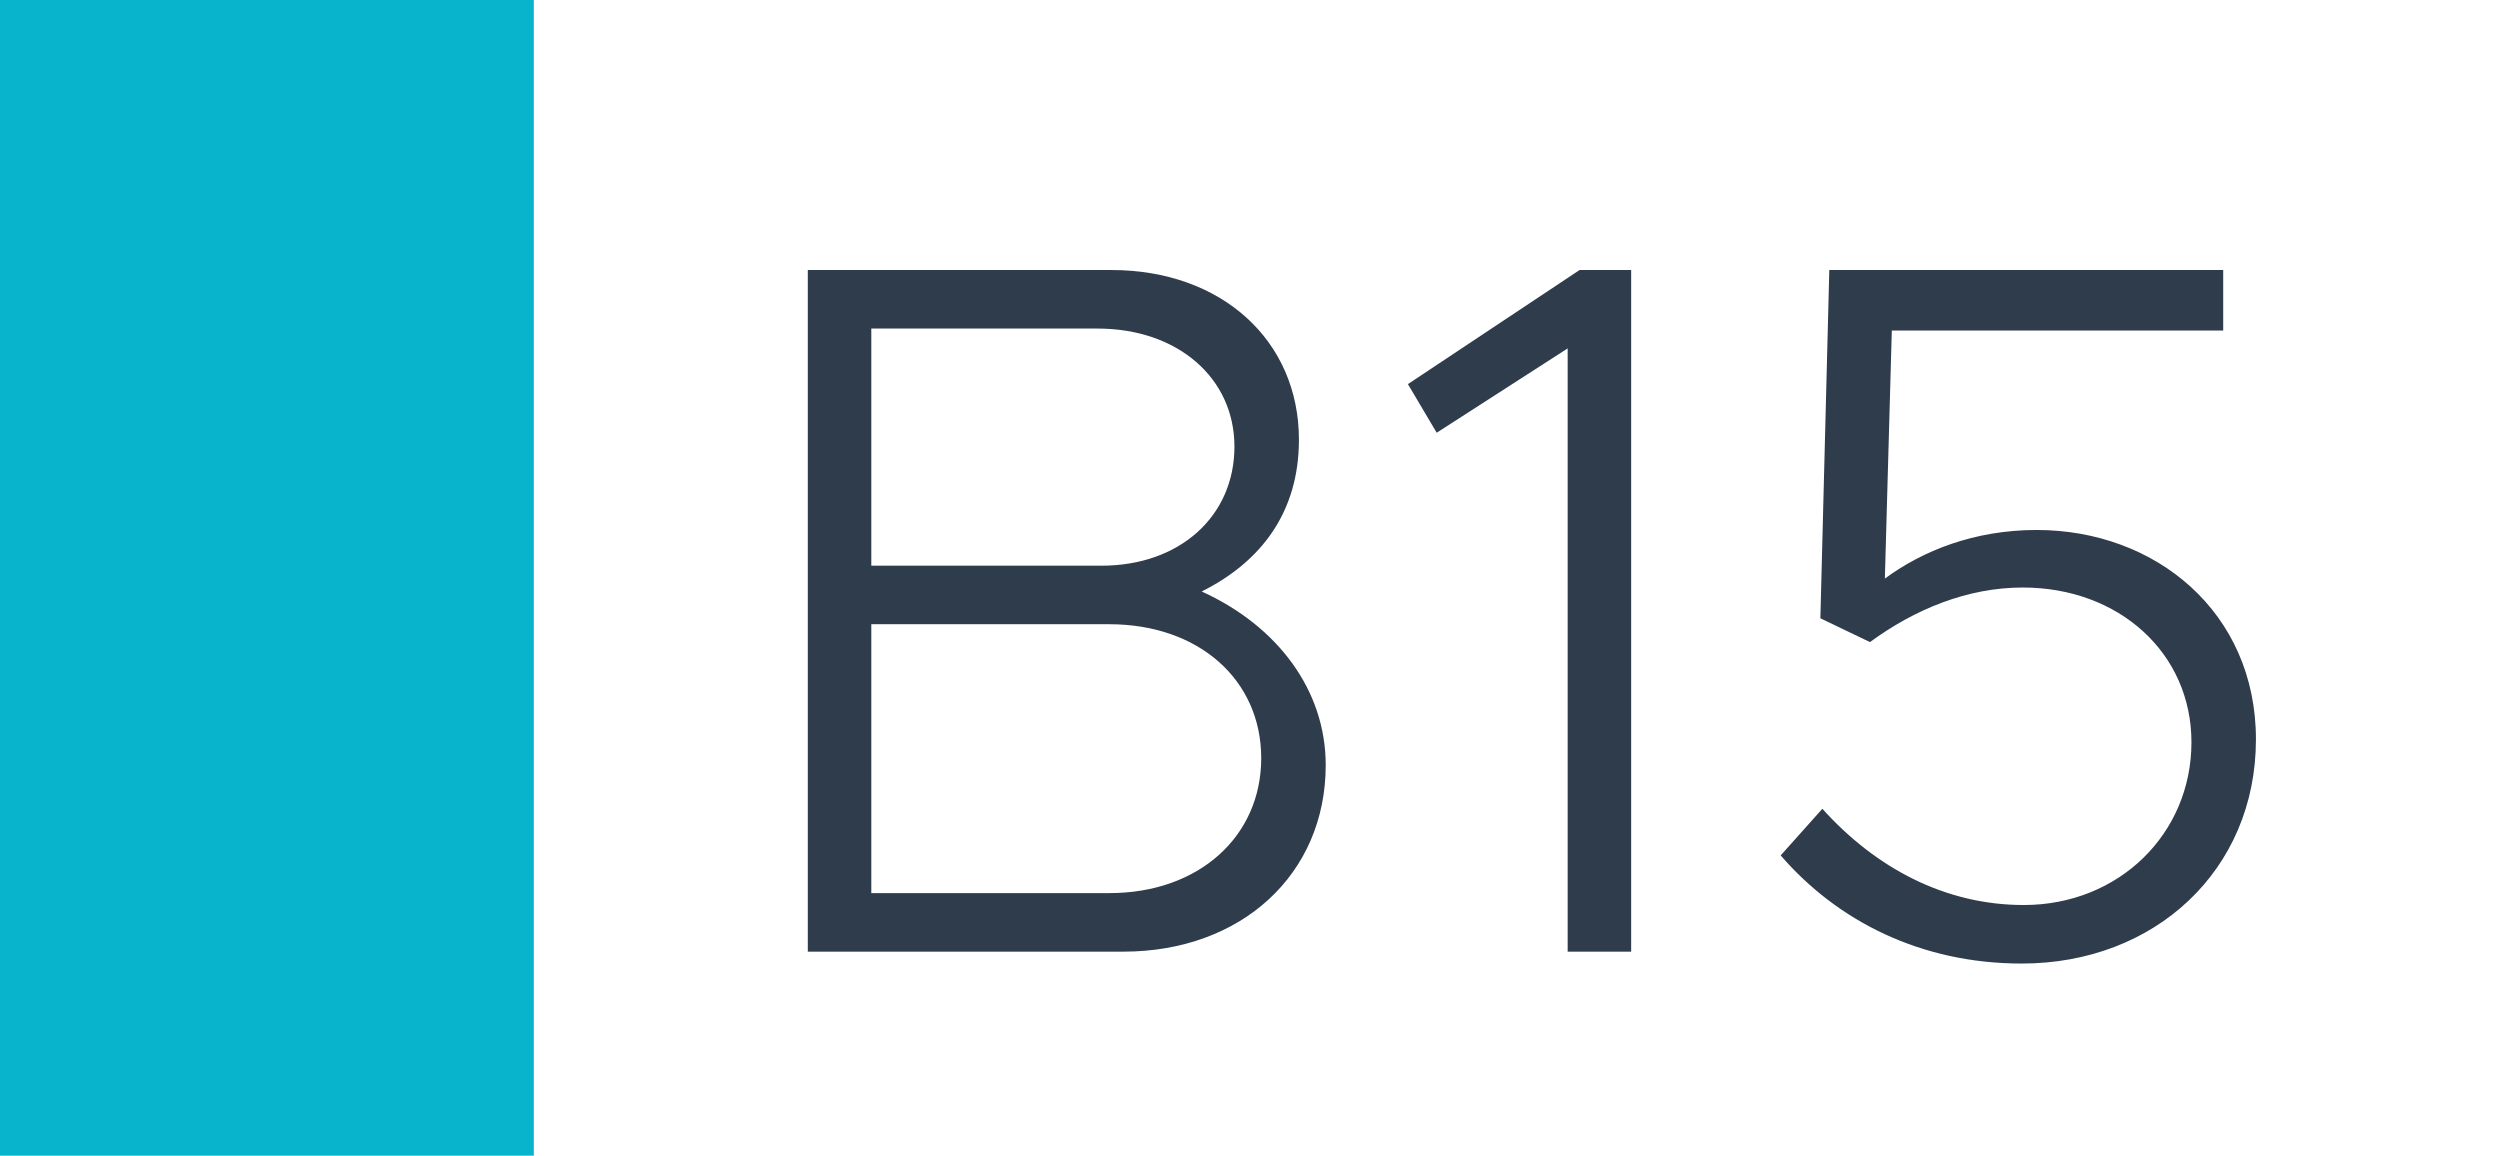
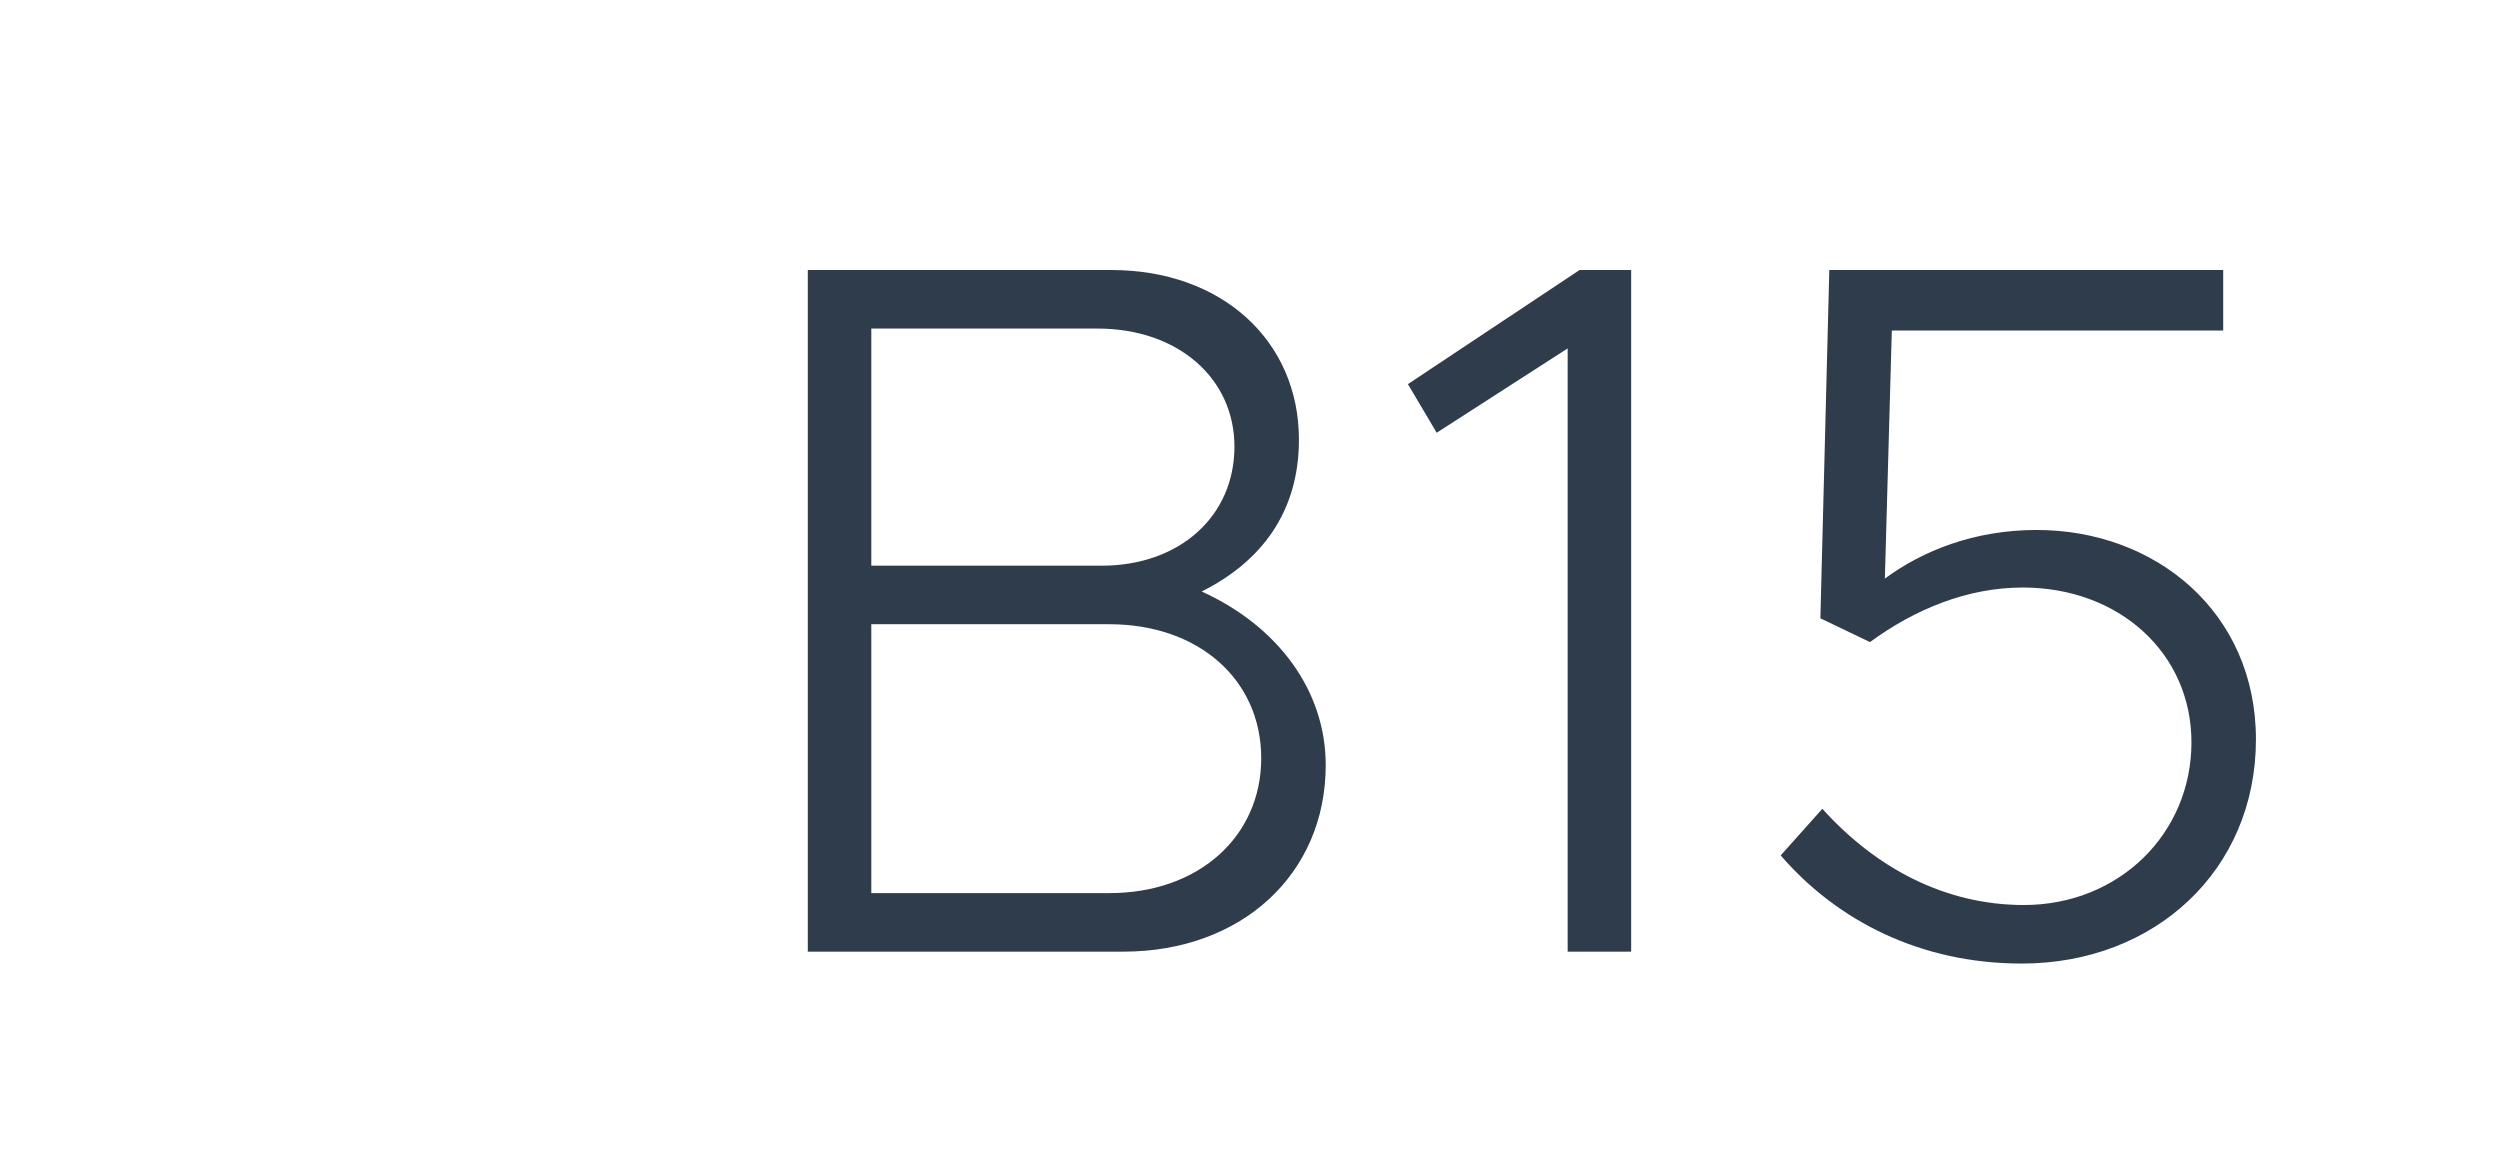
<svg xmlns="http://www.w3.org/2000/svg" width="1789" height="827" viewBox="0 0 1789 827" fill="none">
  <rect width="1789" height="827" fill="white" />
-   <rect width="382" height="827" fill="#07B4CB" />
  <path d="M578.065 681V193.23H795.325C874.135 193.23 929.515 243.64 929.515 314.64C929.515 366.47 902.535 401.97 859.935 423.27C914.605 448.12 948.685 494.27 948.685 547.52C948.685 625.62 888.335 681 803.845 681H578.065ZM623.505 404.81H788.225C844.315 404.81 883.365 369.31 883.365 319.61C883.365 270.62 842.895 235.12 785.385 235.12H623.505V404.81ZM623.505 639.11H793.905C857.805 639.11 902.535 598.64 902.535 542.55C902.535 486.46 857.805 446.7 793.905 446.7H623.505V639.11ZM1121.82 681V249.32L1028.1 309.67L1007.51 274.88L1130.34 193.23H1167.26V681H1121.82ZM1446.79 689.52C1374.37 689.52 1314.73 658.99 1274.26 612.13L1304.08 578.76C1342.42 621.36 1392.12 647.63 1448.21 647.63C1516.37 647.63 1568.2 596.51 1568.2 531.19C1568.2 467.29 1516.37 420.43 1447.5 420.43C1407.74 420.43 1370.11 436.05 1338.16 459.48L1302.66 442.44L1309.05 193.23H1590.92V236.54H1353.78L1348.81 414.04C1375.79 394.16 1412.71 379.25 1457.44 379.25C1542.64 379.25 1614.35 438.18 1614.35 529.06C1614.35 622.78 1541.93 689.52 1446.79 689.52Z" fill="#2F3C4C" />
</svg>